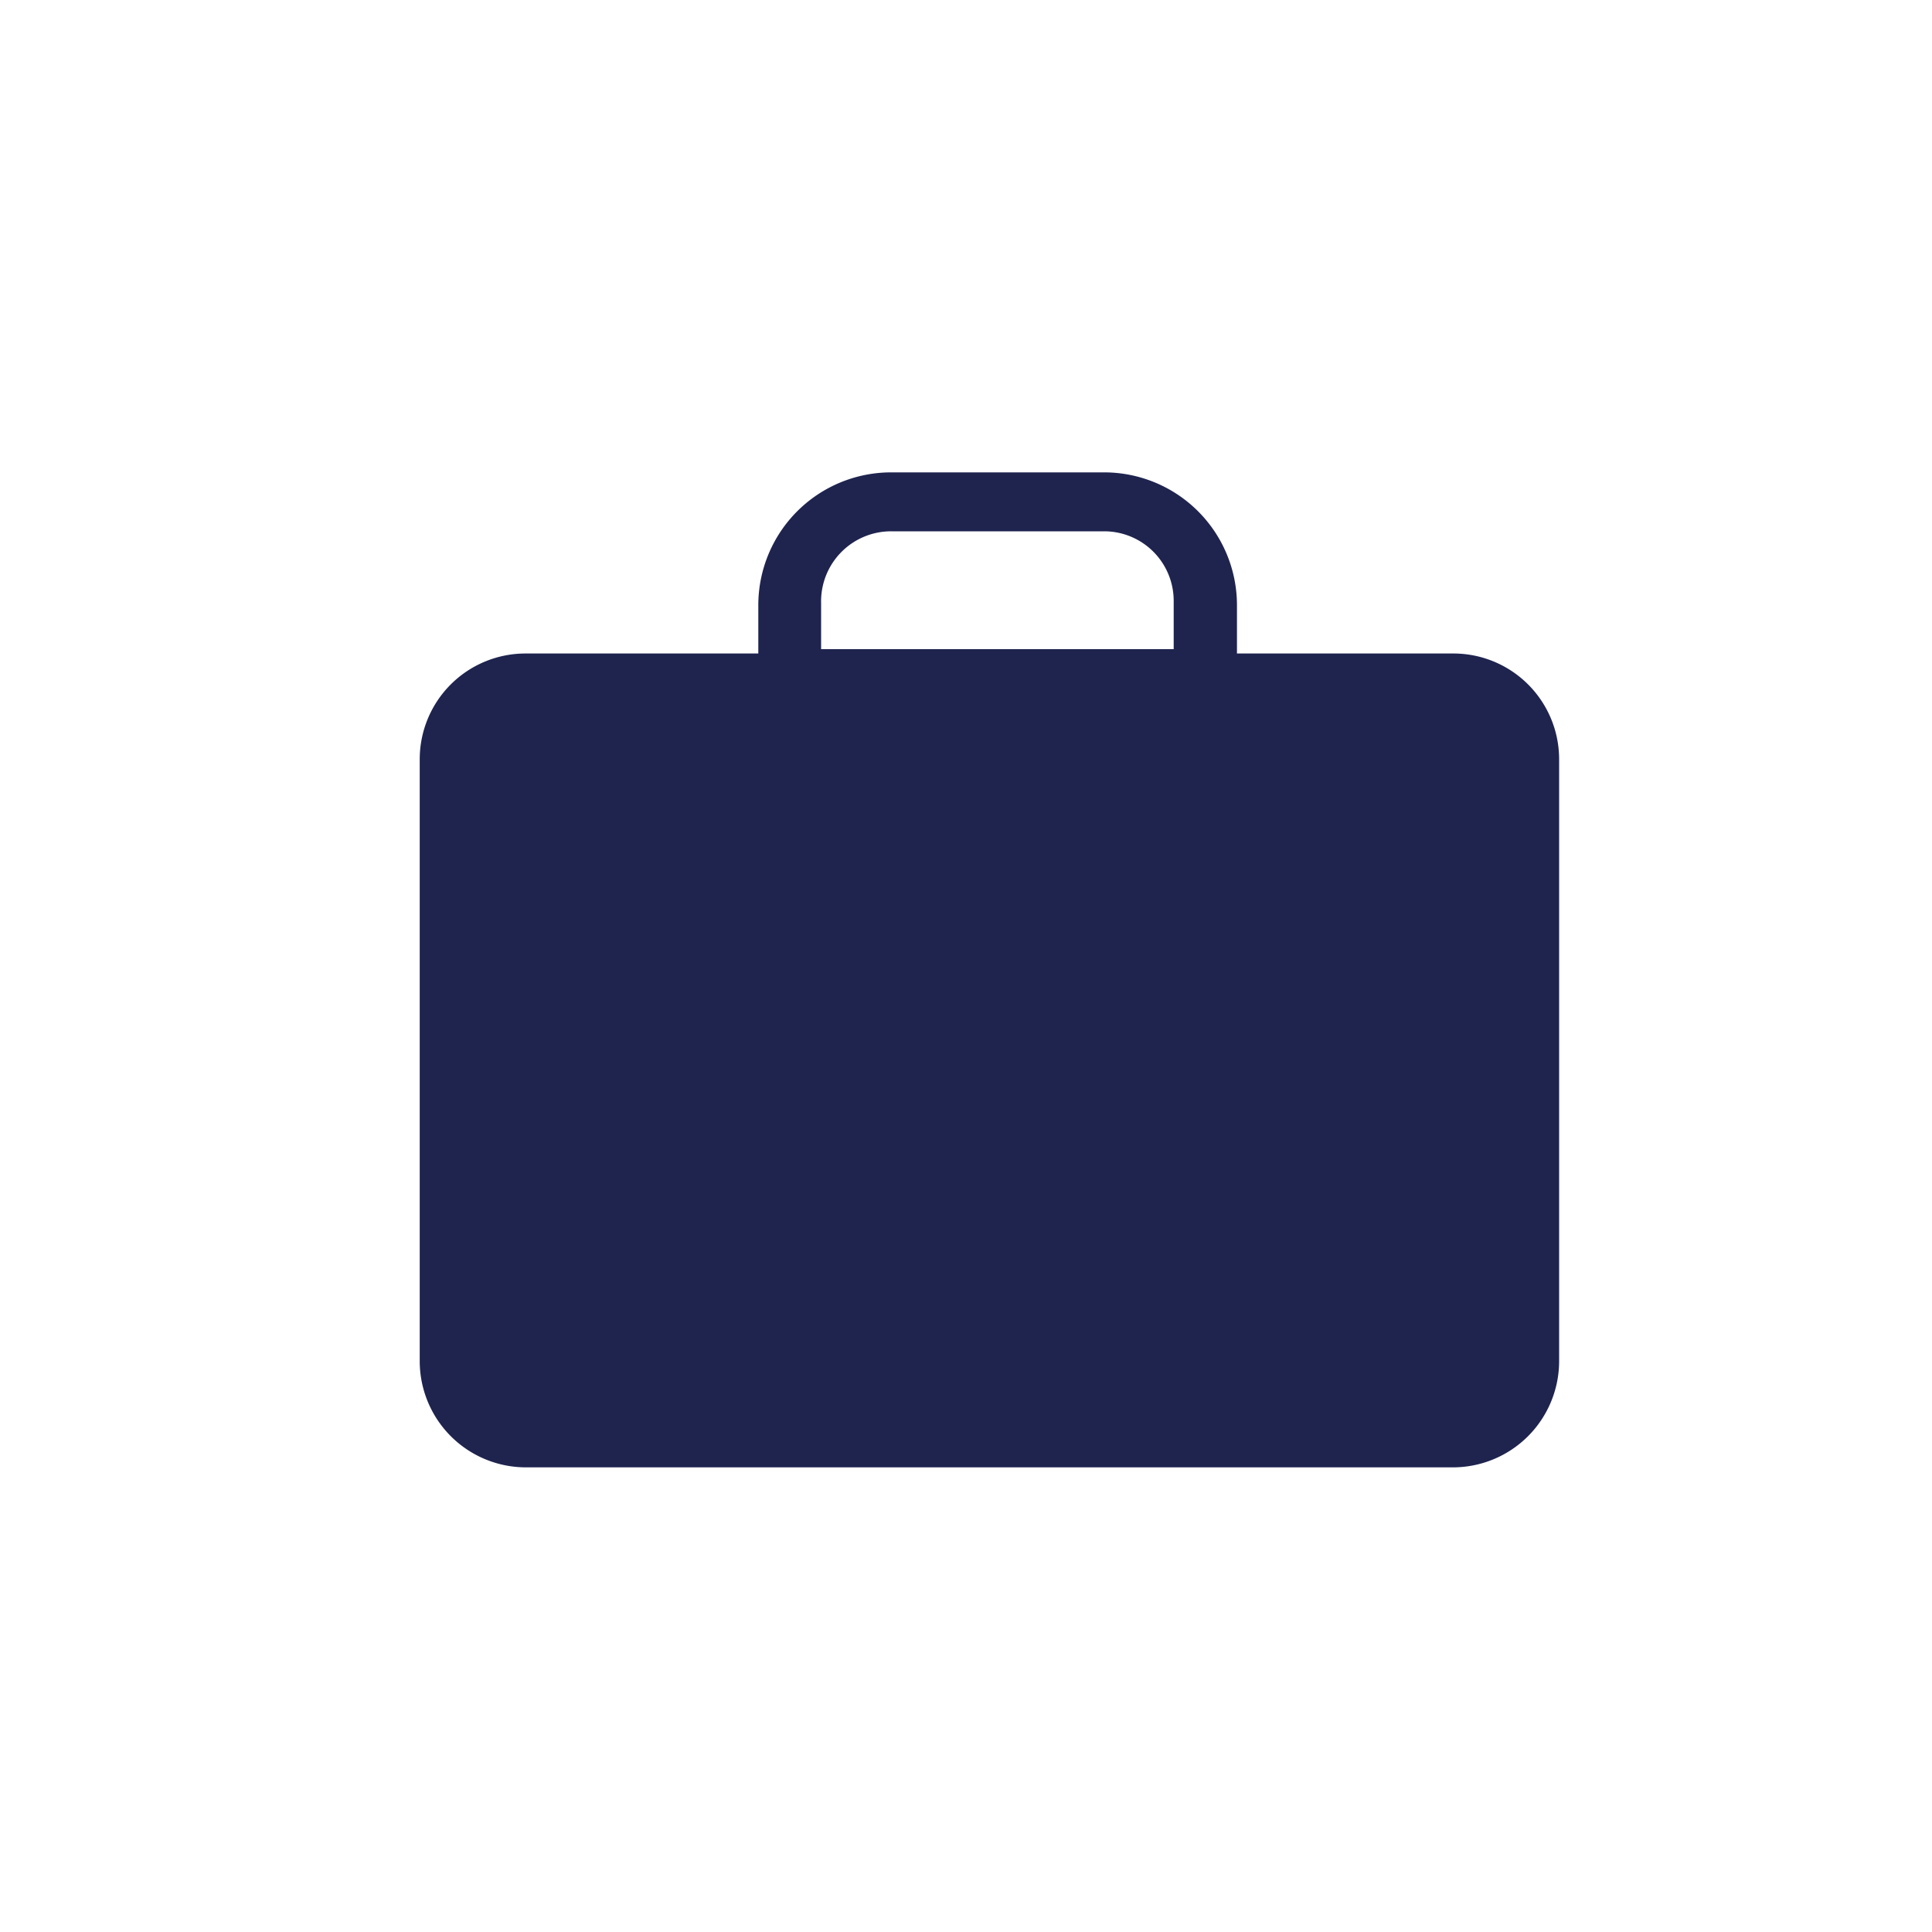
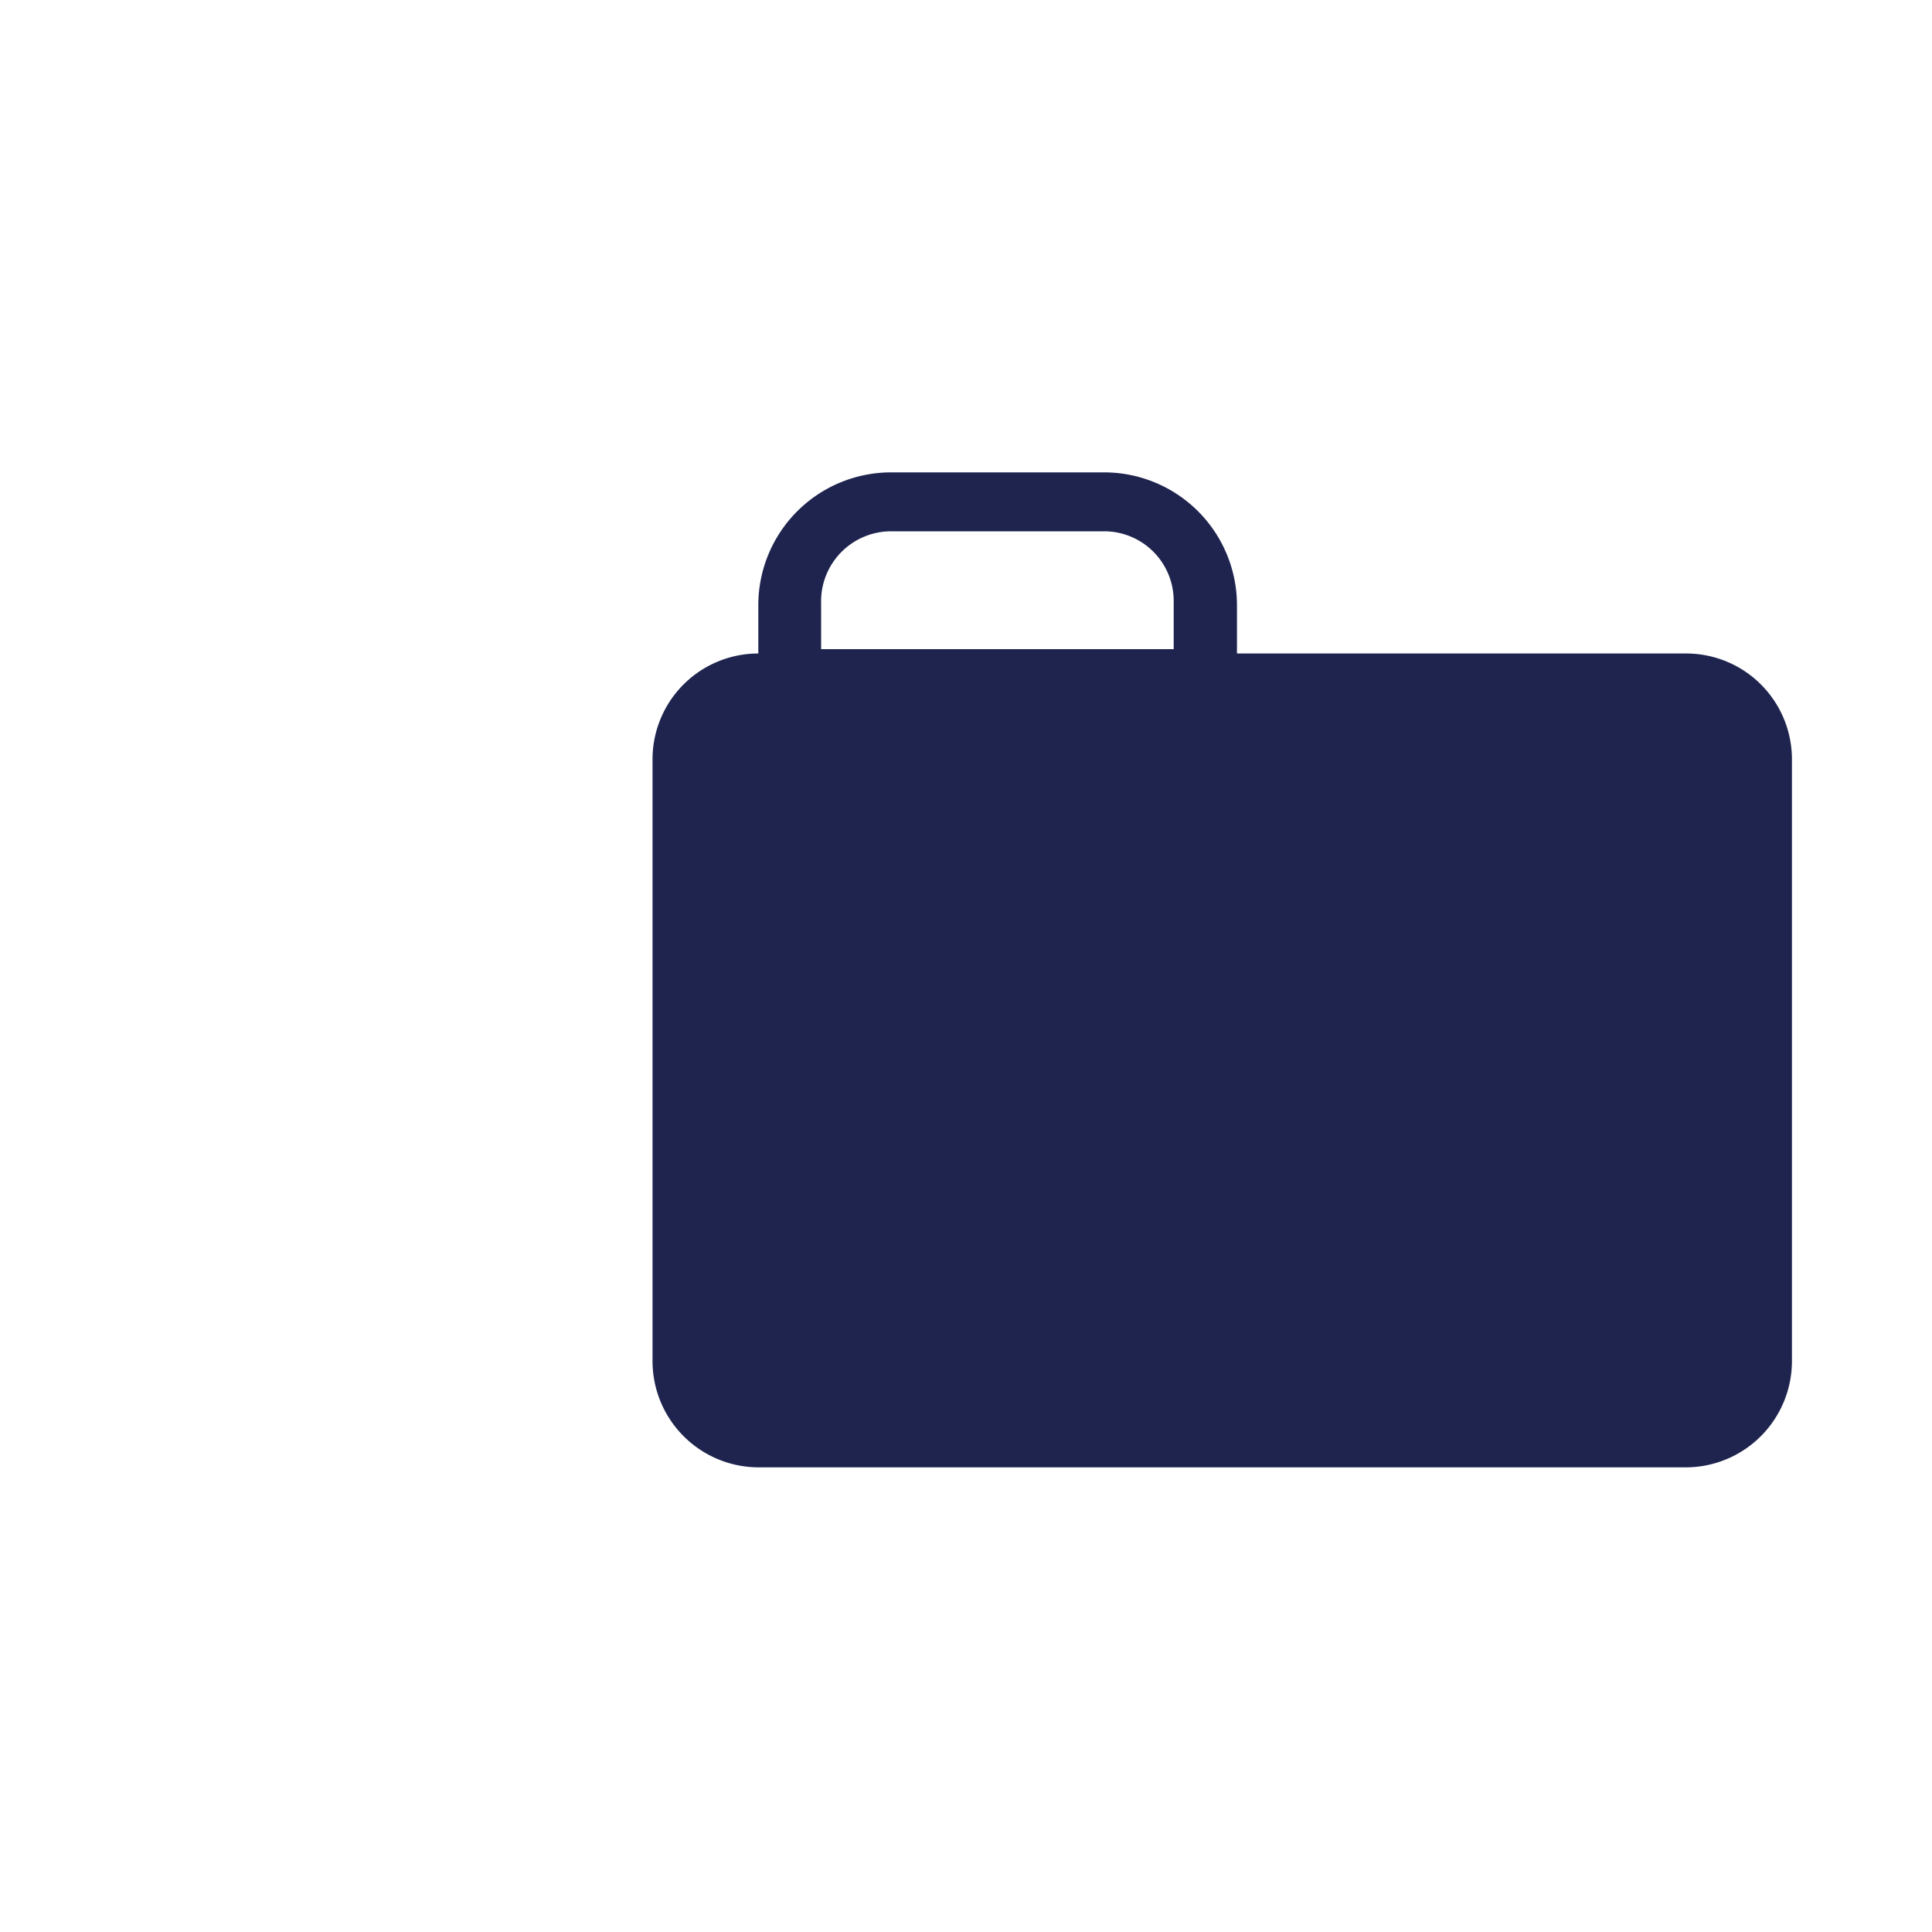
<svg xmlns="http://www.w3.org/2000/svg" id="Laag_1" data-name="Laag 1" width="14.11mm" height="14.11mm" viewBox="0 0 40 40">
  <defs>
    <style>.cls-1{fill:none;}.cls-2{fill:#1e244e;}</style>
  </defs>
  <title>toerisme-color</title>
-   <rect class="cls-1" width="40" height="40" />
-   <path class="cls-2" d="M30.08,13.53H25.61v-1a2.75,2.75,0,0,0-2.74-2.75H18.44a2.75,2.75,0,0,0-2.74,2.75v1H10.88a2.19,2.19,0,0,0-2.19,2.19V28.18a2.2,2.2,0,0,0,2.19,2.2h19.2a2.2,2.2,0,0,0,2.2-2.2V15.72a2.19,2.19,0,0,0-2.2-2.19ZM17,12.48A1.45,1.45,0,0,1,18.45,11h4.42a1.44,1.44,0,0,1,1.43,1.44v1H17Z" transform="translate(0 0)" />
+   <path class="cls-2" d="M30.08,13.53H25.61v-1a2.75,2.75,0,0,0-2.74-2.75H18.44a2.75,2.75,0,0,0-2.74,2.75v1a2.19,2.19,0,0,0-2.19,2.19V28.18a2.2,2.2,0,0,0,2.19,2.2h19.2a2.2,2.2,0,0,0,2.2-2.2V15.72a2.19,2.19,0,0,0-2.2-2.19ZM17,12.48A1.45,1.45,0,0,1,18.45,11h4.42a1.44,1.44,0,0,1,1.43,1.44v1H17Z" transform="translate(0 0)" />
</svg>